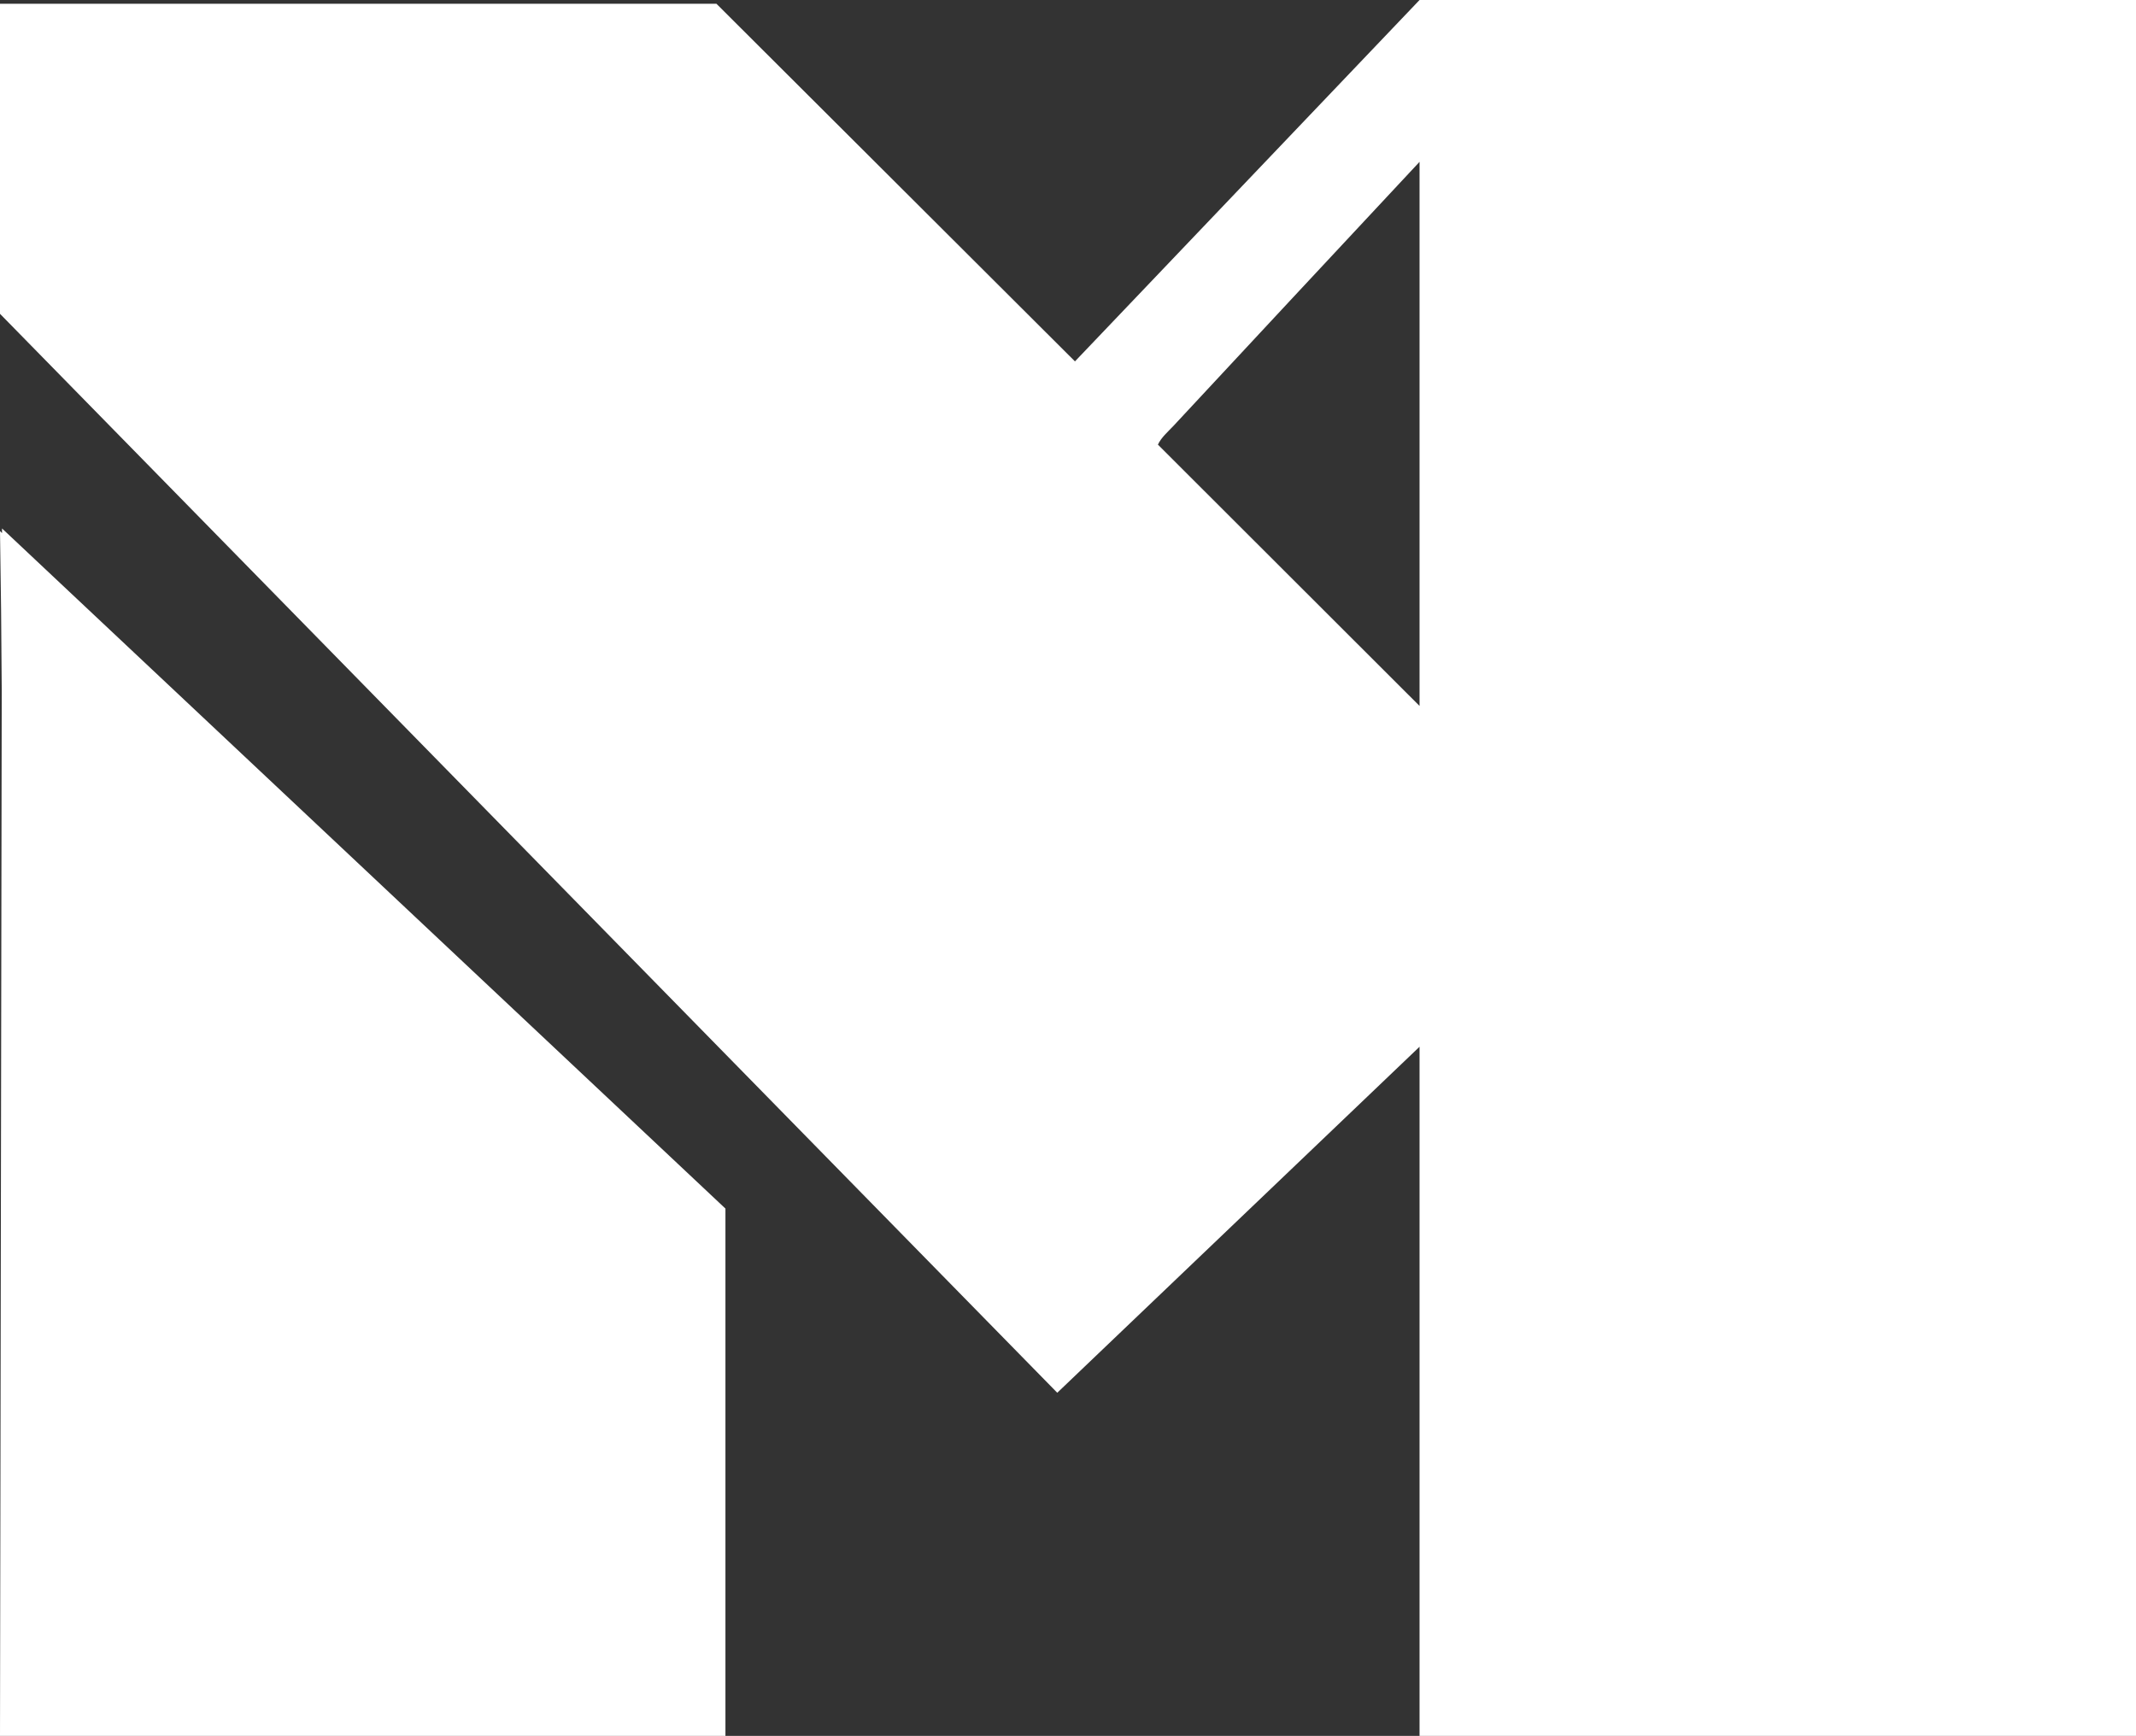
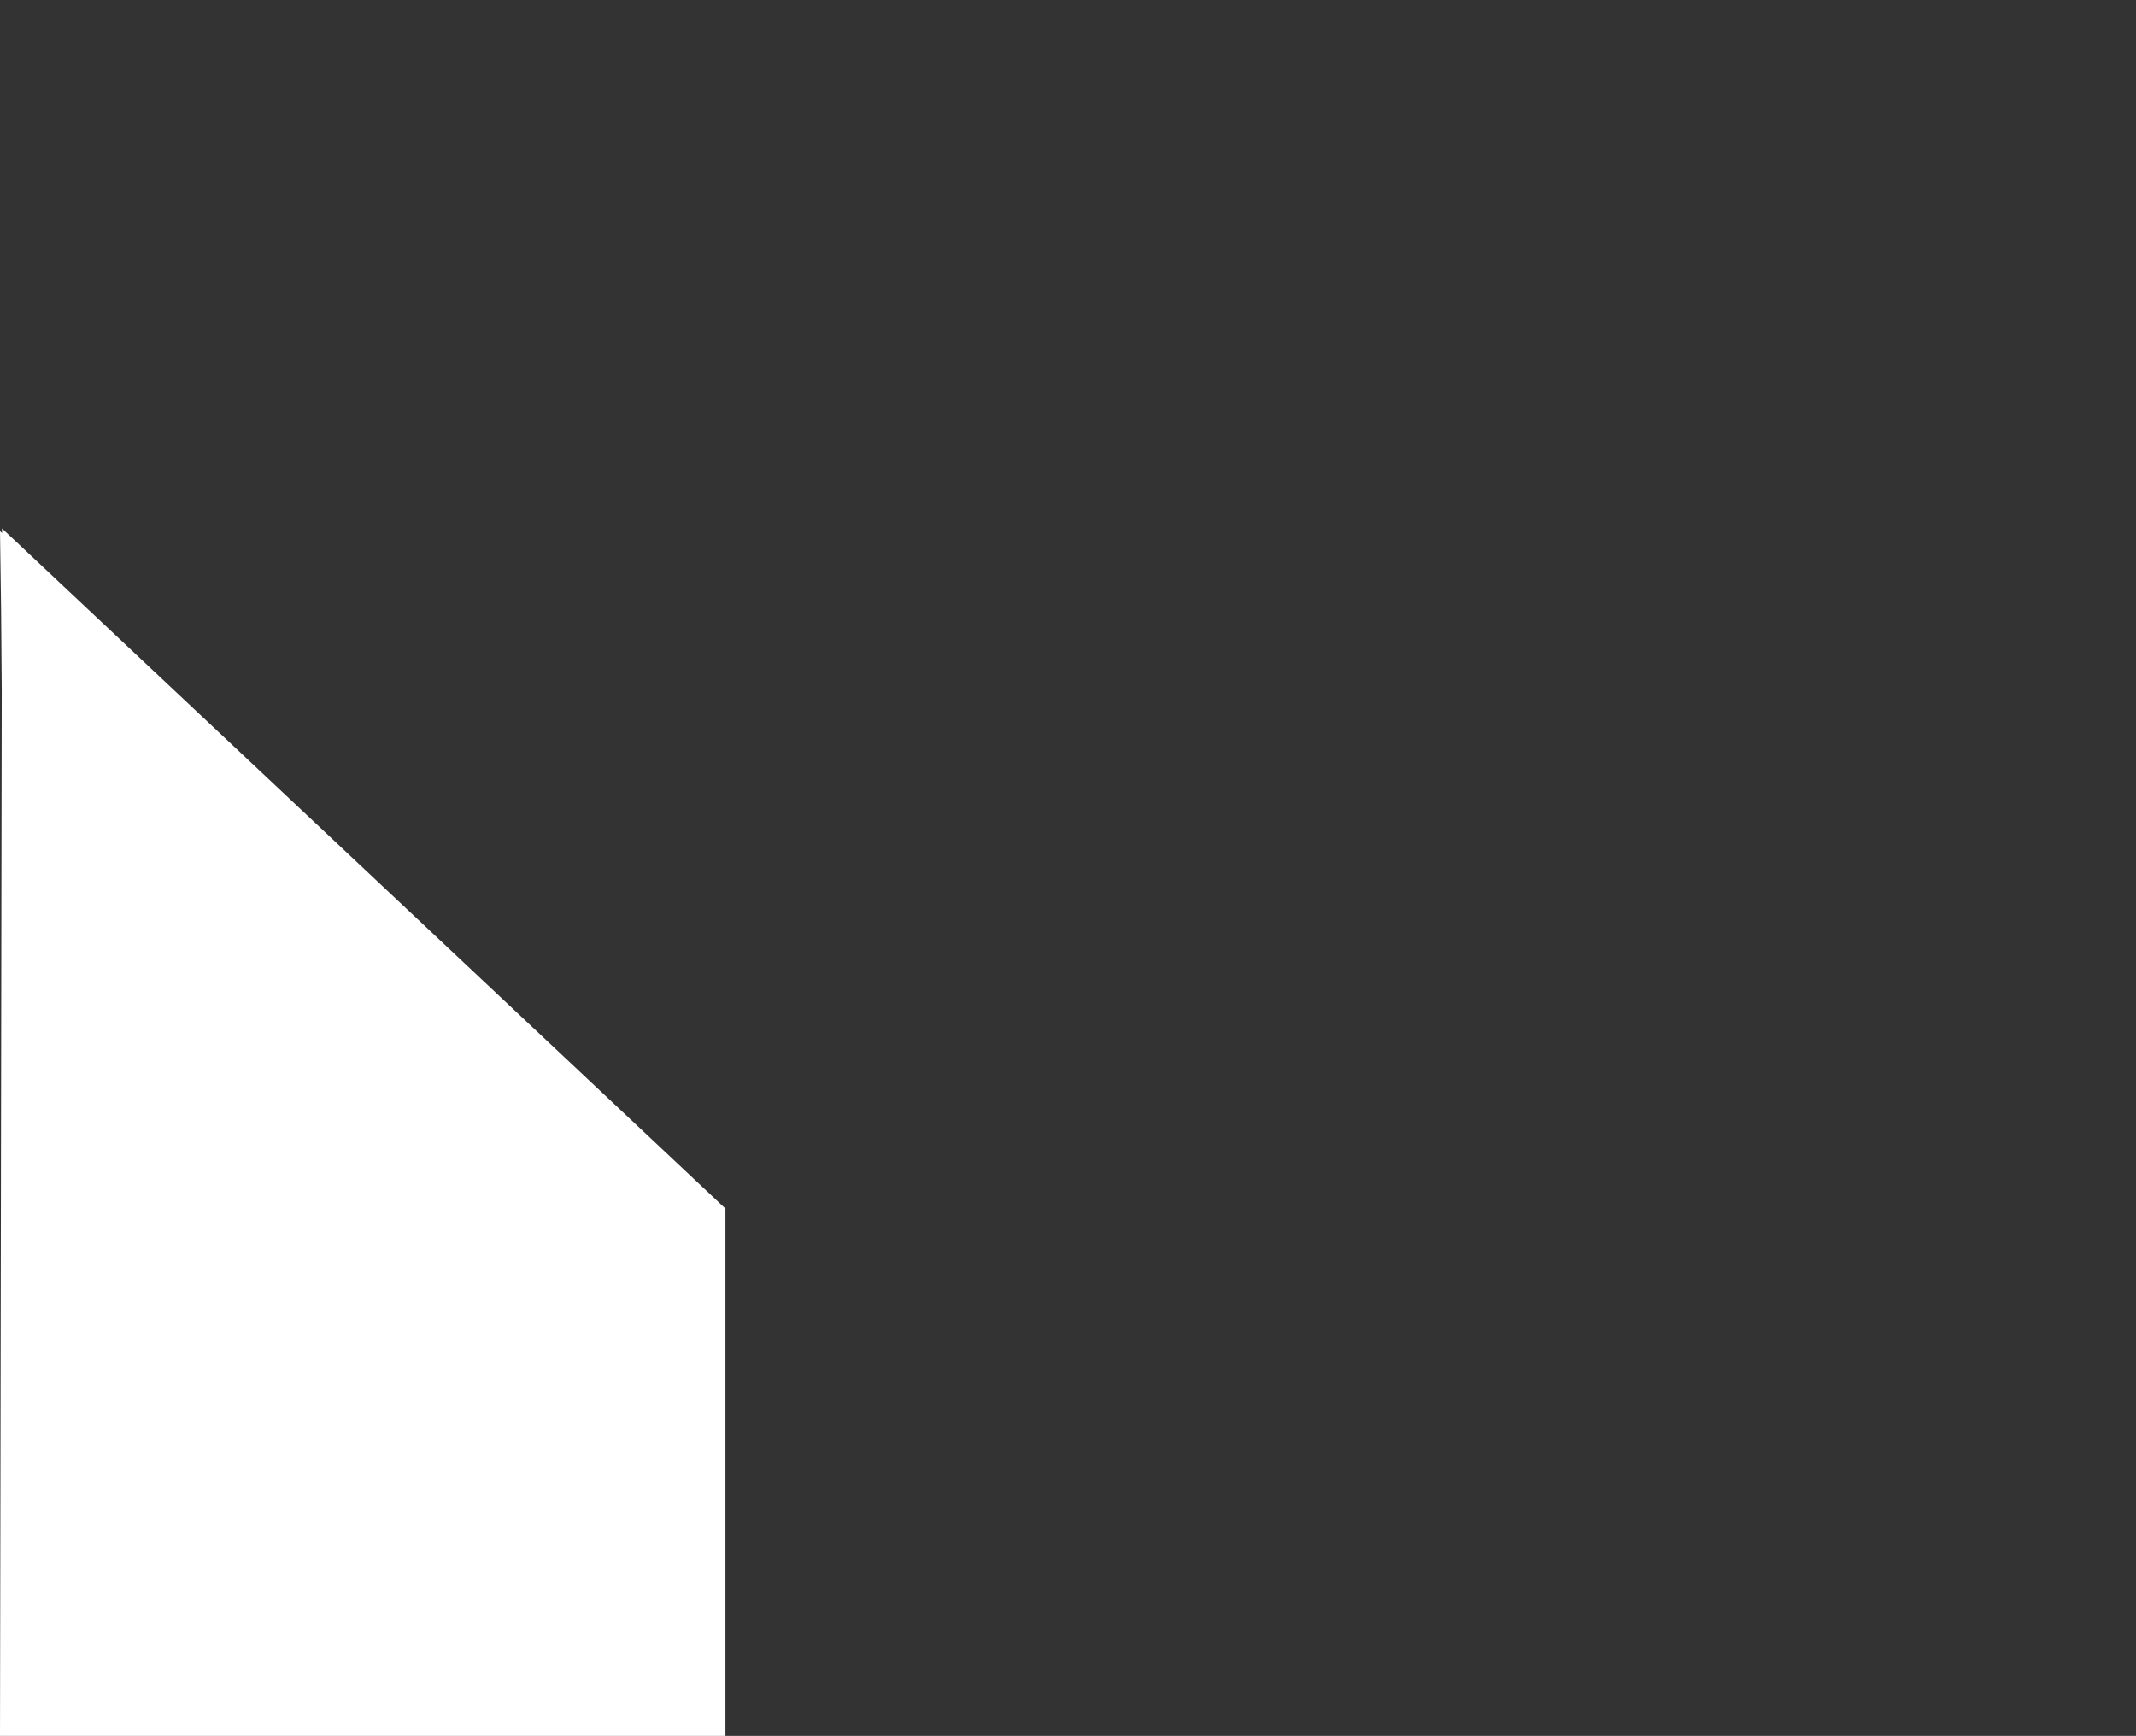
<svg xmlns="http://www.w3.org/2000/svg" id="Layer_2" data-name="Layer 2" viewBox="0 0 73.64 59.85">
  <rect x="0" y="0" width="73.64" height="59.85" fill="#333333" stroke="none" />
  <defs>
    <style>
      .cls-1 {
        fill: #fff;
      }
    </style>
  </defs>
  <g id="Layer_1-2" data-name="Layer 1">
    <g>
      <path class="cls-1" d="M.07,18.38s-.05-.05-.07-.07c.03,1.78,.05,3.62,.06,5.5l-.06,36.04H25.01v-18.18L.07,18.22v.16Z" />
-       <path class="cls-1" d="M48.94,0V24.34l-9.02-9.01c.11-.24,.34-.44,.53-.64,2.72-2.93,5.45-5.85,8.49-9.11V0s-11.88,12.46-11.88,12.46L24.7,.13H0V10.82L36.45,48.02l12.49-11.93v23.77h24.7V0h-24.7Z" />
    </g>
  </g>
</svg>